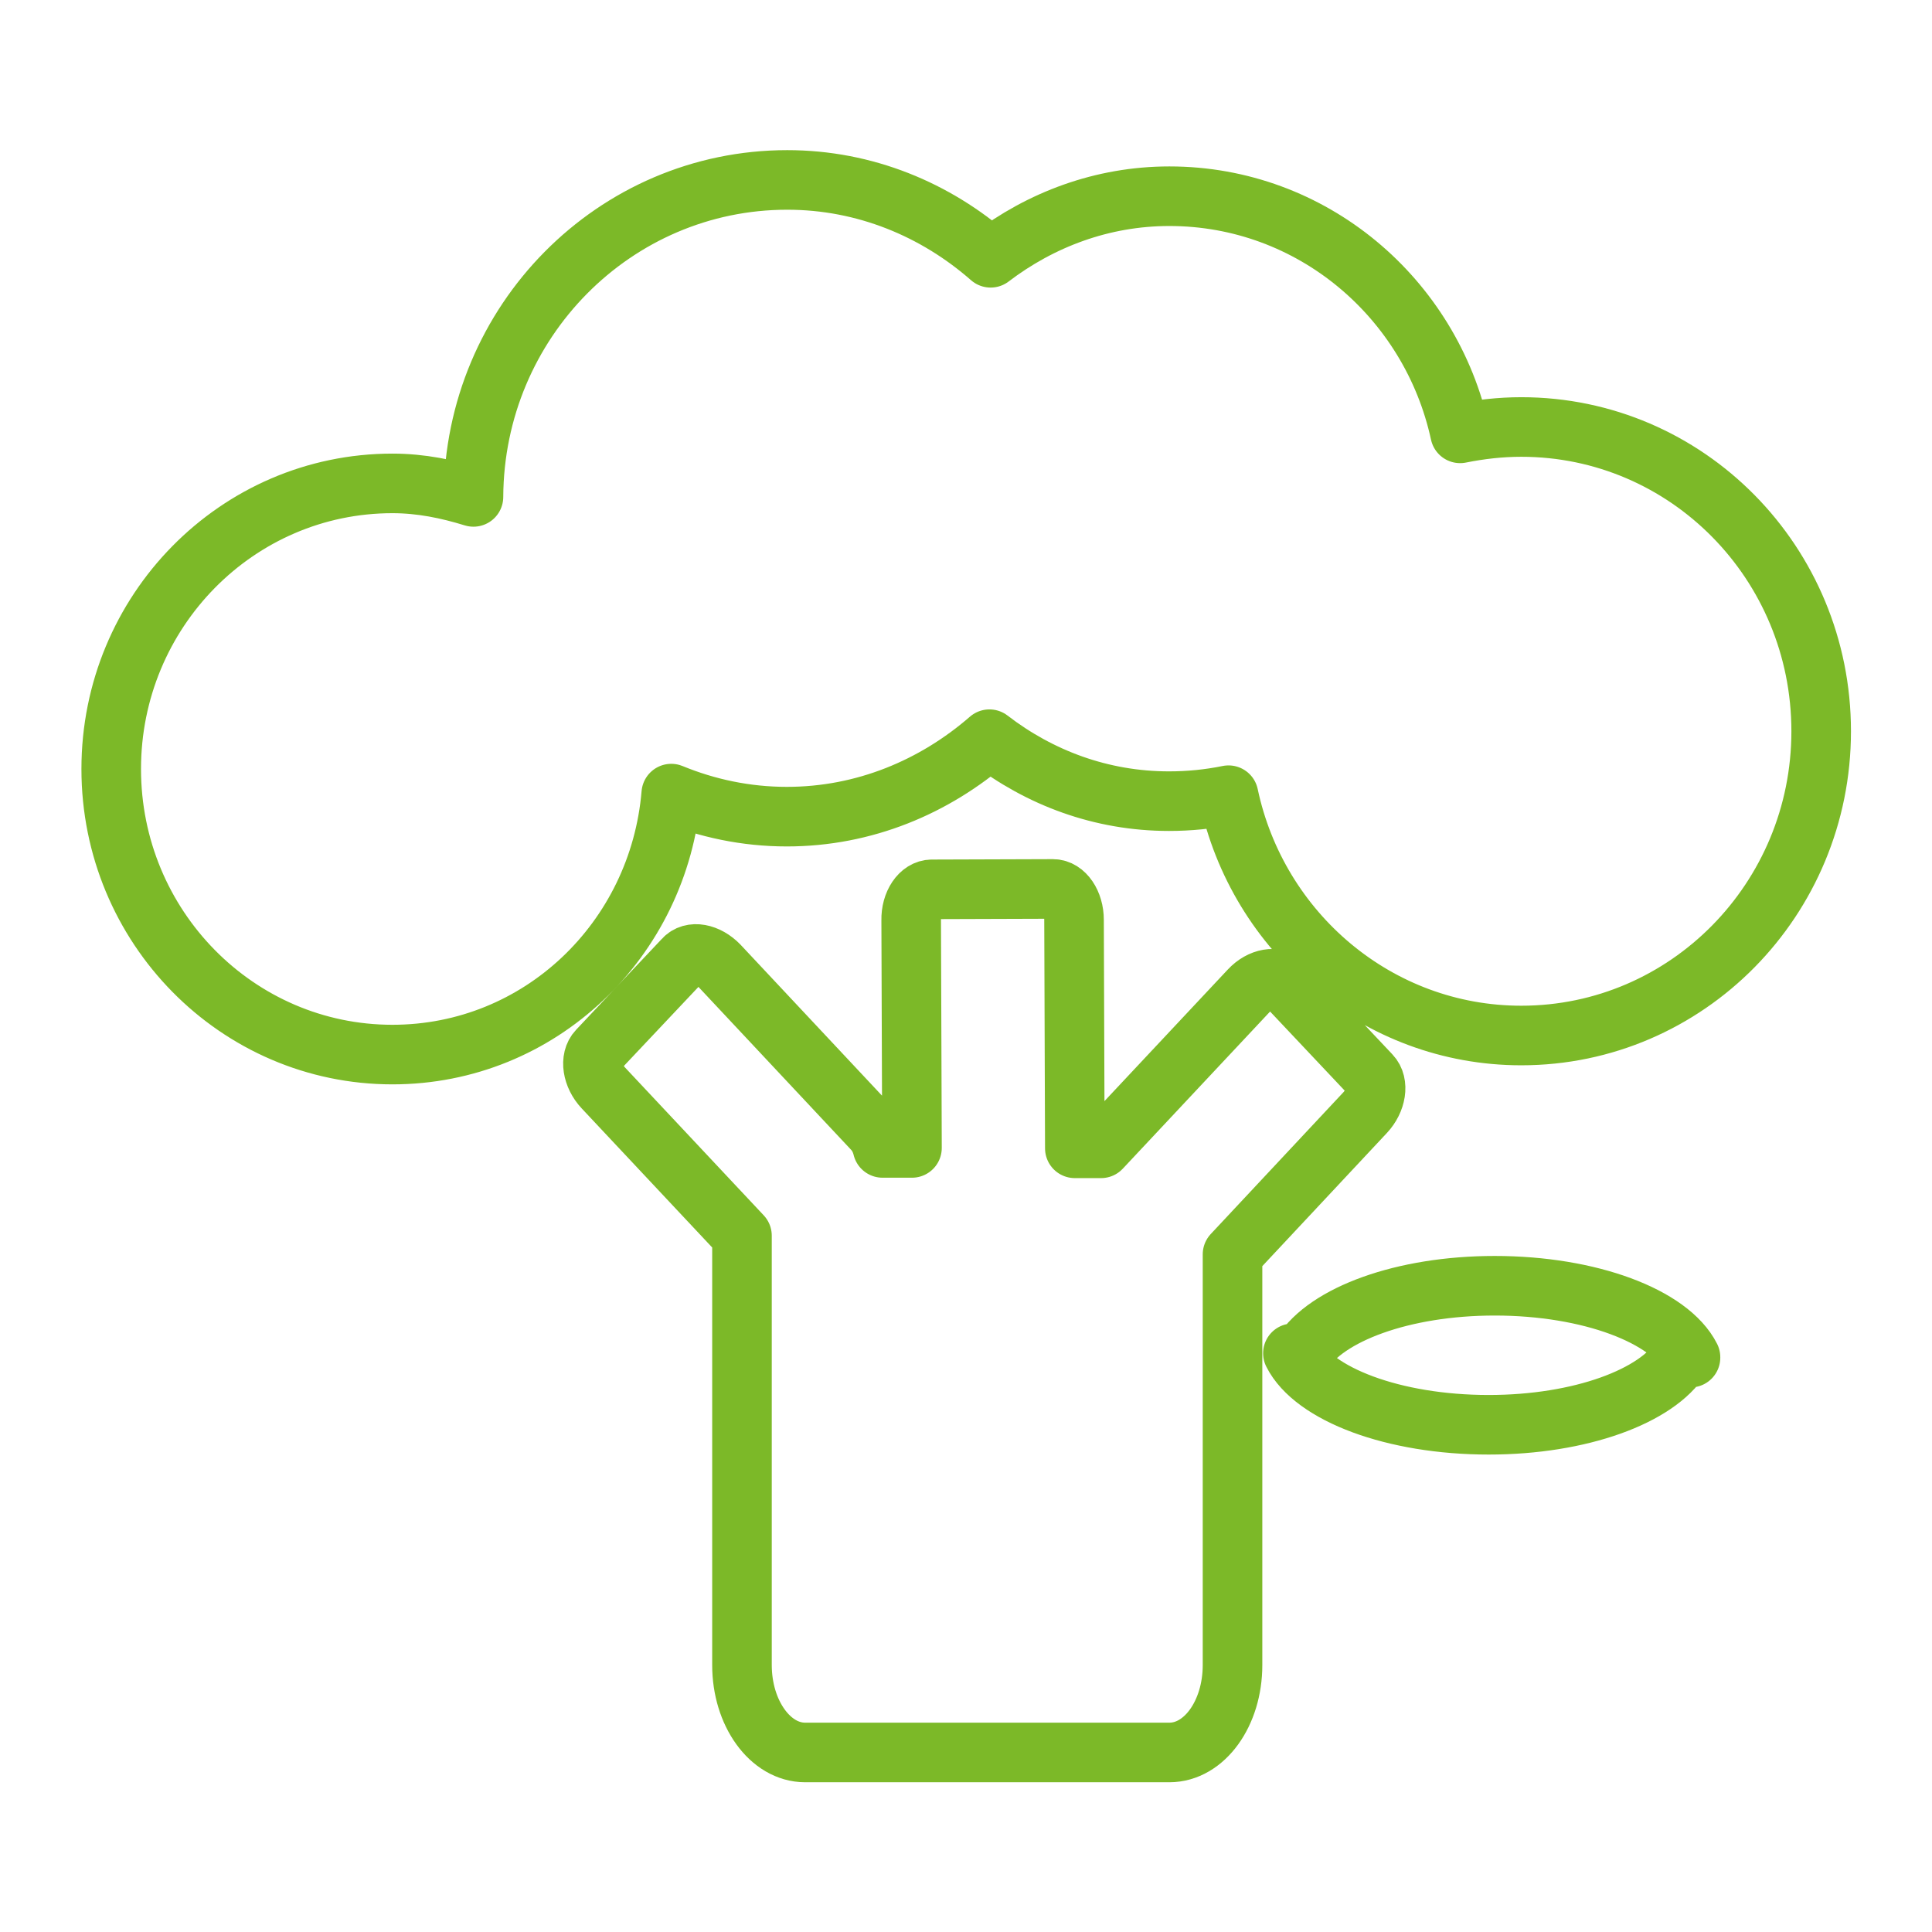
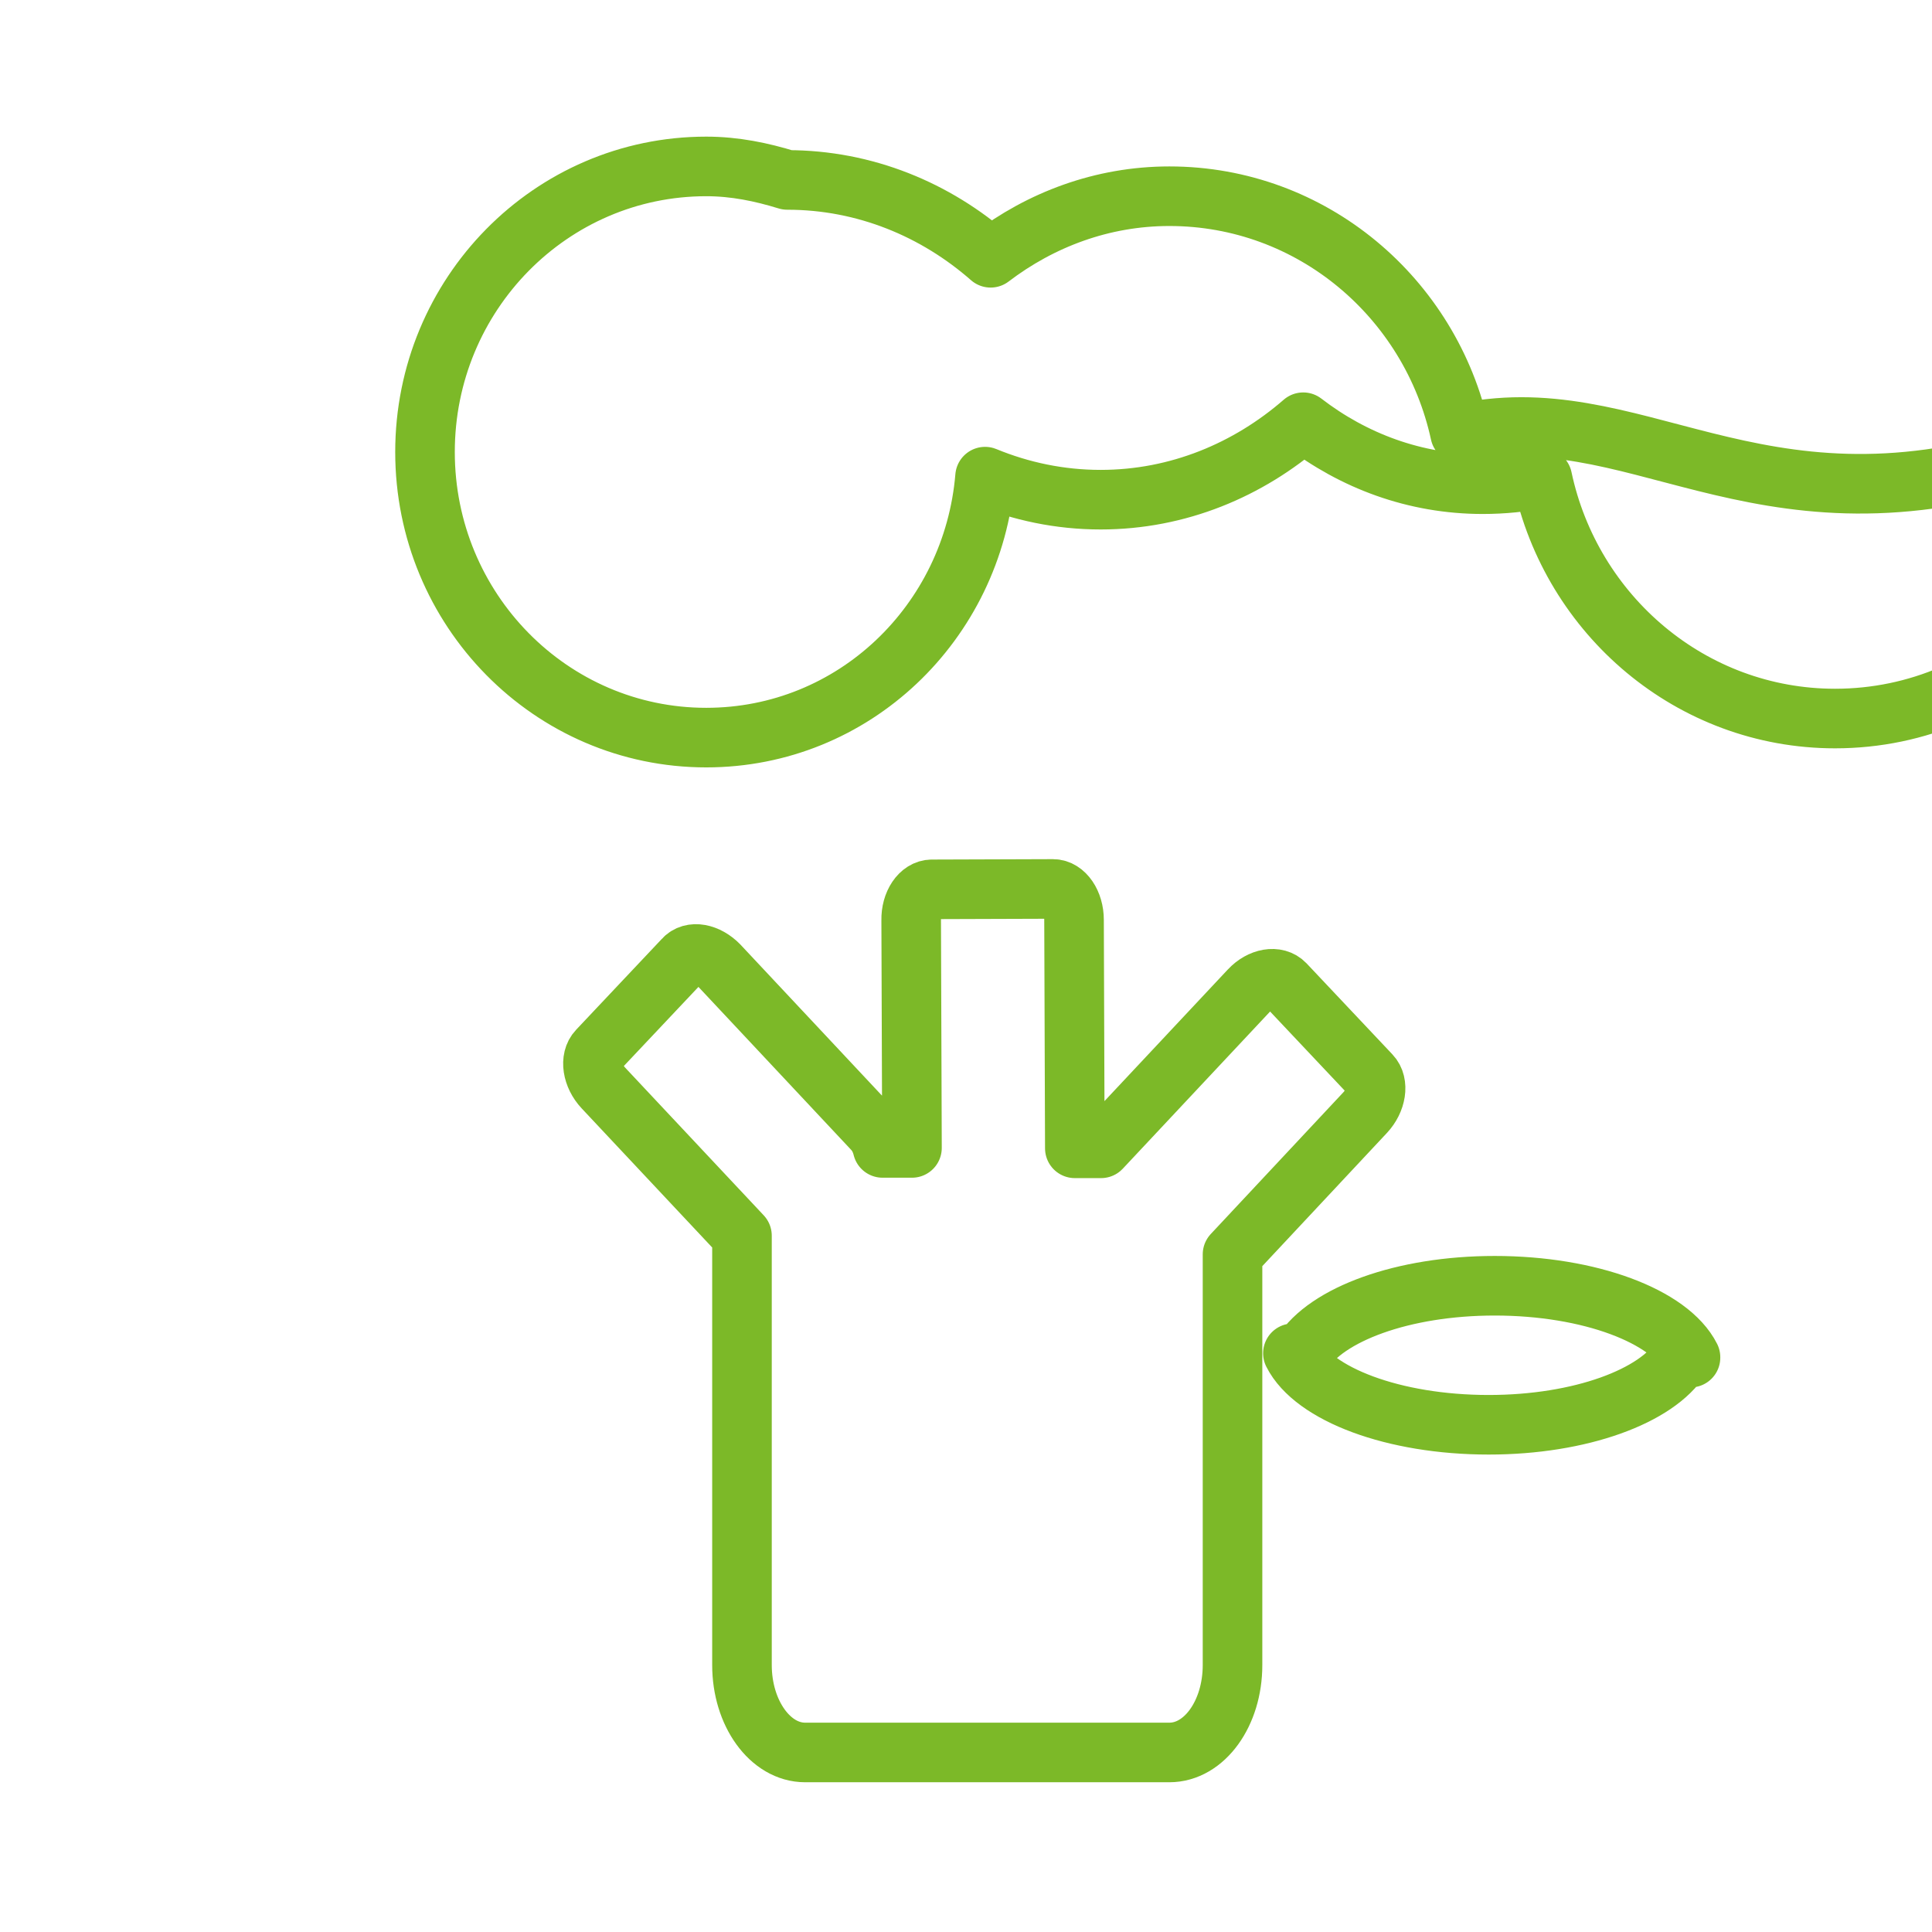
<svg xmlns="http://www.w3.org/2000/svg" version="1.1" id="Capa_1" x="0px" y="0px" viewBox="0 0 486.4 486.4" style="enable-background:new 0 0 486.4 486.4;" xml:space="preserve">
  <style type="text/css">
	.st0{fill:none;stroke:#7CB928;stroke-width:18.288;stroke-linecap:round;stroke-linejoin:round;stroke-miterlimit:10;}
	.st1{fill:none;stroke:#7CB928;stroke-width:15;stroke-linecap:round;stroke-linejoin:round;stroke-miterlimit:10;}
	.st2{fill:none;stroke:#7CB928;stroke-width:13.756;stroke-linecap:round;stroke-linejoin:round;stroke-miterlimit:10;}
	.st3{fill:none;stroke:#7CB928;stroke-width:16;stroke-linecap:round;stroke-linejoin:round;stroke-miterlimit:10;}
	.st4{fill:#7CB928;}
	.st5{fill:none;stroke:#7CB928;stroke-width:12.192;stroke-linecap:round;stroke-linejoin:round;stroke-miterlimit:10;}
	.st6{fill:#7CB928;stroke:#7CB928;stroke-width:6;stroke-linecap:round;stroke-linejoin:round;stroke-miterlimit:10;}
	.st7{fill:none;stroke:#7CB928;stroke-width:16;stroke-linecap:round;stroke-linejoin:round;}
	.st8{fill:none;stroke:#7CB928;stroke-width:16;}
</style>
-   <path class="st1" d="M425.6,341.7c-5.2-10.3-25.3-18-49.3-18c-23.1,0-42.4,7.2-48.5,17h-2.3c5.2,10.3,25.3,18,49.3,18  c23.1,0,42.4-7.2,48.4-16.9H425.6z M345.1,270.6l-21.6-22.9c-2.1-2.2-6.1-1.5-8.9,1.5l-37.4,39.9h-6.6l-0.2-57.5  c0-4.3-2.4-7.8-5.3-7.8l-30.5,0.1c-2.9,0-5.3,3.5-5.2,7.8l0.2,57.3h-7.4c-0.4-1.6-1.1-3.2-2.4-4.6L181,243c-2.9-3-6.9-3.8-8.9-1.5  l-21.6,22.9c-2.1,2.2-1.4,6.5,1.4,9.5l34.9,37.2v0.1v108c0,12.1,7.1,22,15.9,22h91.7c8.8,0,15.9-9.8,15.9-22V315.8l33.4-35.7  C346.5,277.1,347.2,272.8,345.1,270.6z M383,107.5c-5.3,0-10.4,0.6-15.4,1.6c-7.4-34.1-37.3-59.7-73.2-59.7  c-16.9,0-32.4,5.9-45,15.5c-13.8-12.1-31.6-19.6-51.2-19.6c-43.5,0-78.8,35.7-79,79.8c-6.5-2-13.2-3.4-20.4-3.4  c-39.1,0-70.8,32.2-70.8,71.9c0,39.7,31.7,71.9,70.8,71.9c37.1,0,67.1-28.9,70.2-65.7c9,3.7,18.8,5.8,29.1,5.8  c19.5,0,37.2-7.5,51-19.5c12.6,9.7,28.1,15.6,45.2,15.6c5.1,0,10.1-0.5,15-1.5c7.3,34.5,37.5,60.5,73.7,60.5  c41.7,0,75.5-34.3,75.5-76.6C458.5,141.7,424.7,107.5,383,107.5z" />
+   <path class="st1" d="M425.6,341.7c-5.2-10.3-25.3-18-49.3-18c-23.1,0-42.4,7.2-48.5,17h-2.3c5.2,10.3,25.3,18,49.3,18  c23.1,0,42.4-7.2,48.4-16.9H425.6z M345.1,270.6l-21.6-22.9c-2.1-2.2-6.1-1.5-8.9,1.5l-37.4,39.9h-6.6l-0.2-57.5  c0-4.3-2.4-7.8-5.3-7.8l-30.5,0.1c-2.9,0-5.3,3.5-5.2,7.8l0.2,57.3h-7.4c-0.4-1.6-1.1-3.2-2.4-4.6L181,243c-2.9-3-6.9-3.8-8.9-1.5  l-21.6,22.9c-2.1,2.2-1.4,6.5,1.4,9.5l34.9,37.2v0.1v108c0,12.1,7.1,22,15.9,22h91.7c8.8,0,15.9-9.8,15.9-22V315.8l33.4-35.7  C346.5,277.1,347.2,272.8,345.1,270.6z M383,107.5c-5.3,0-10.4,0.6-15.4,1.6c-7.4-34.1-37.3-59.7-73.2-59.7  c-16.9,0-32.4,5.9-45,15.5c-13.8-12.1-31.6-19.6-51.2-19.6c-6.5-2-13.2-3.4-20.4-3.4  c-39.1,0-70.8,32.2-70.8,71.9c0,39.7,31.7,71.9,70.8,71.9c37.1,0,67.1-28.9,70.2-65.7c9,3.7,18.8,5.8,29.1,5.8  c19.5,0,37.2-7.5,51-19.5c12.6,9.7,28.1,15.6,45.2,15.6c5.1,0,10.1-0.5,15-1.5c7.3,34.5,37.5,60.5,73.7,60.5  c41.7,0,75.5-34.3,75.5-76.6C458.5,141.7,424.7,107.5,383,107.5z" />
</svg>